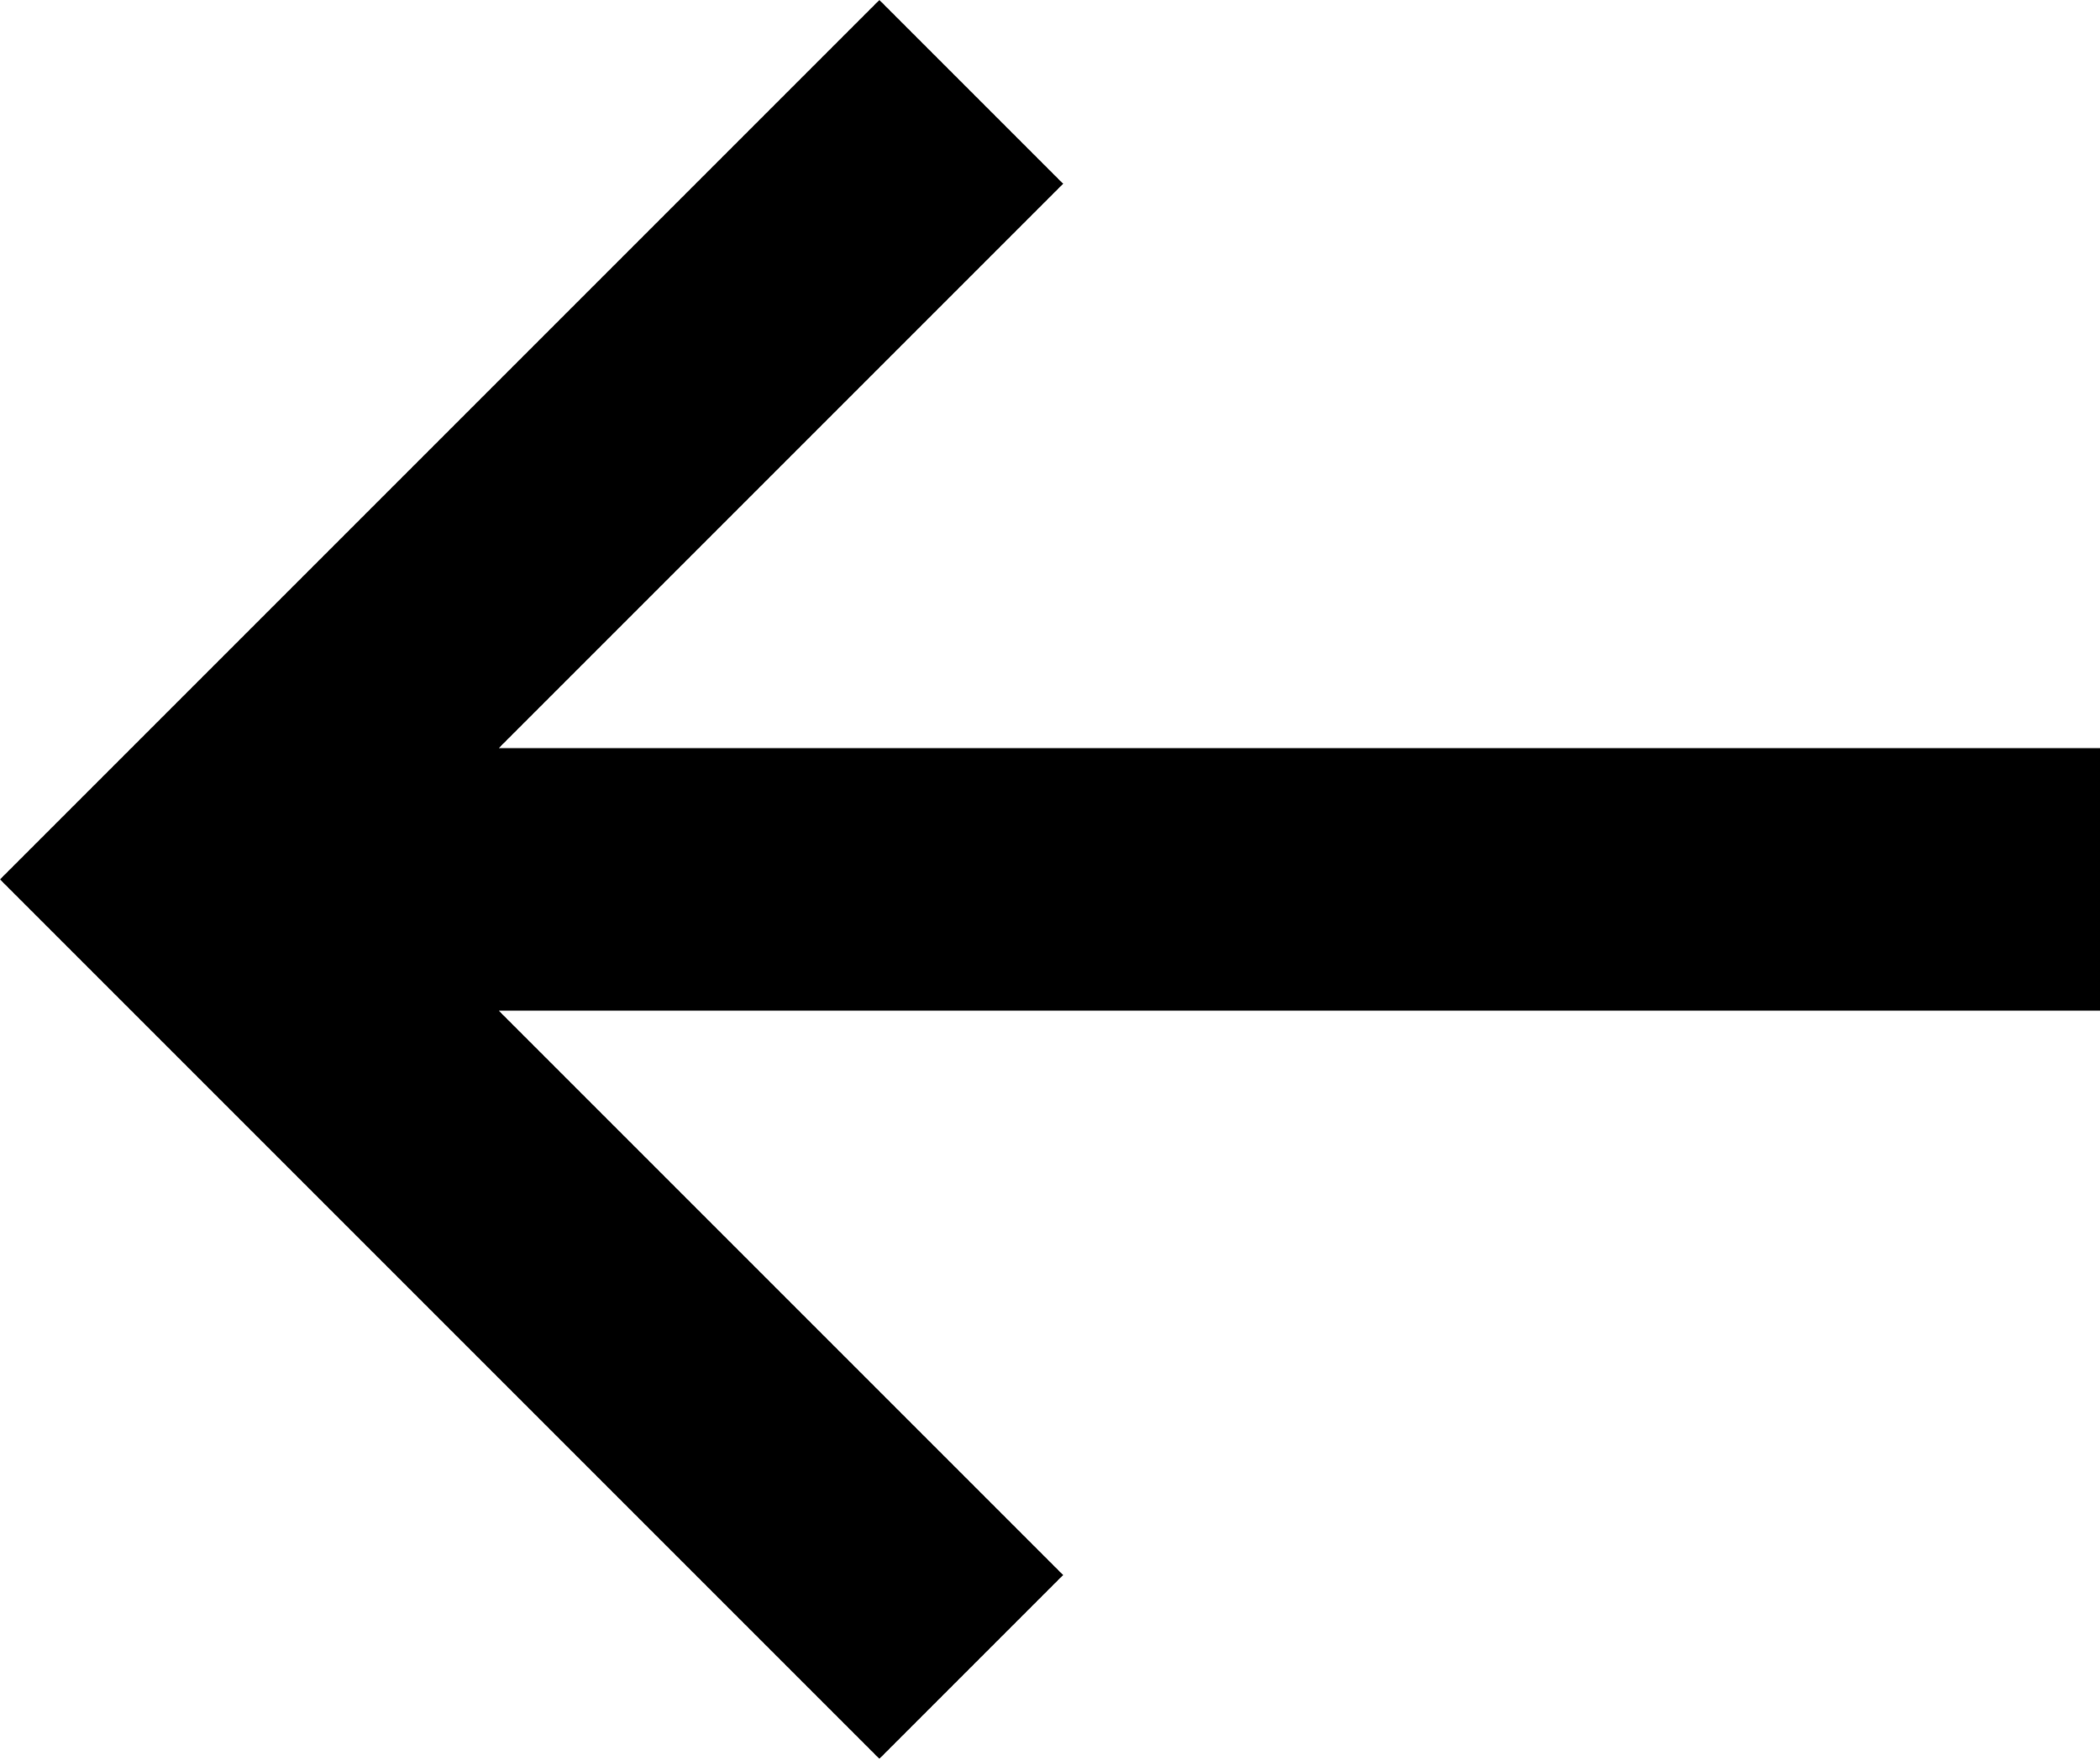
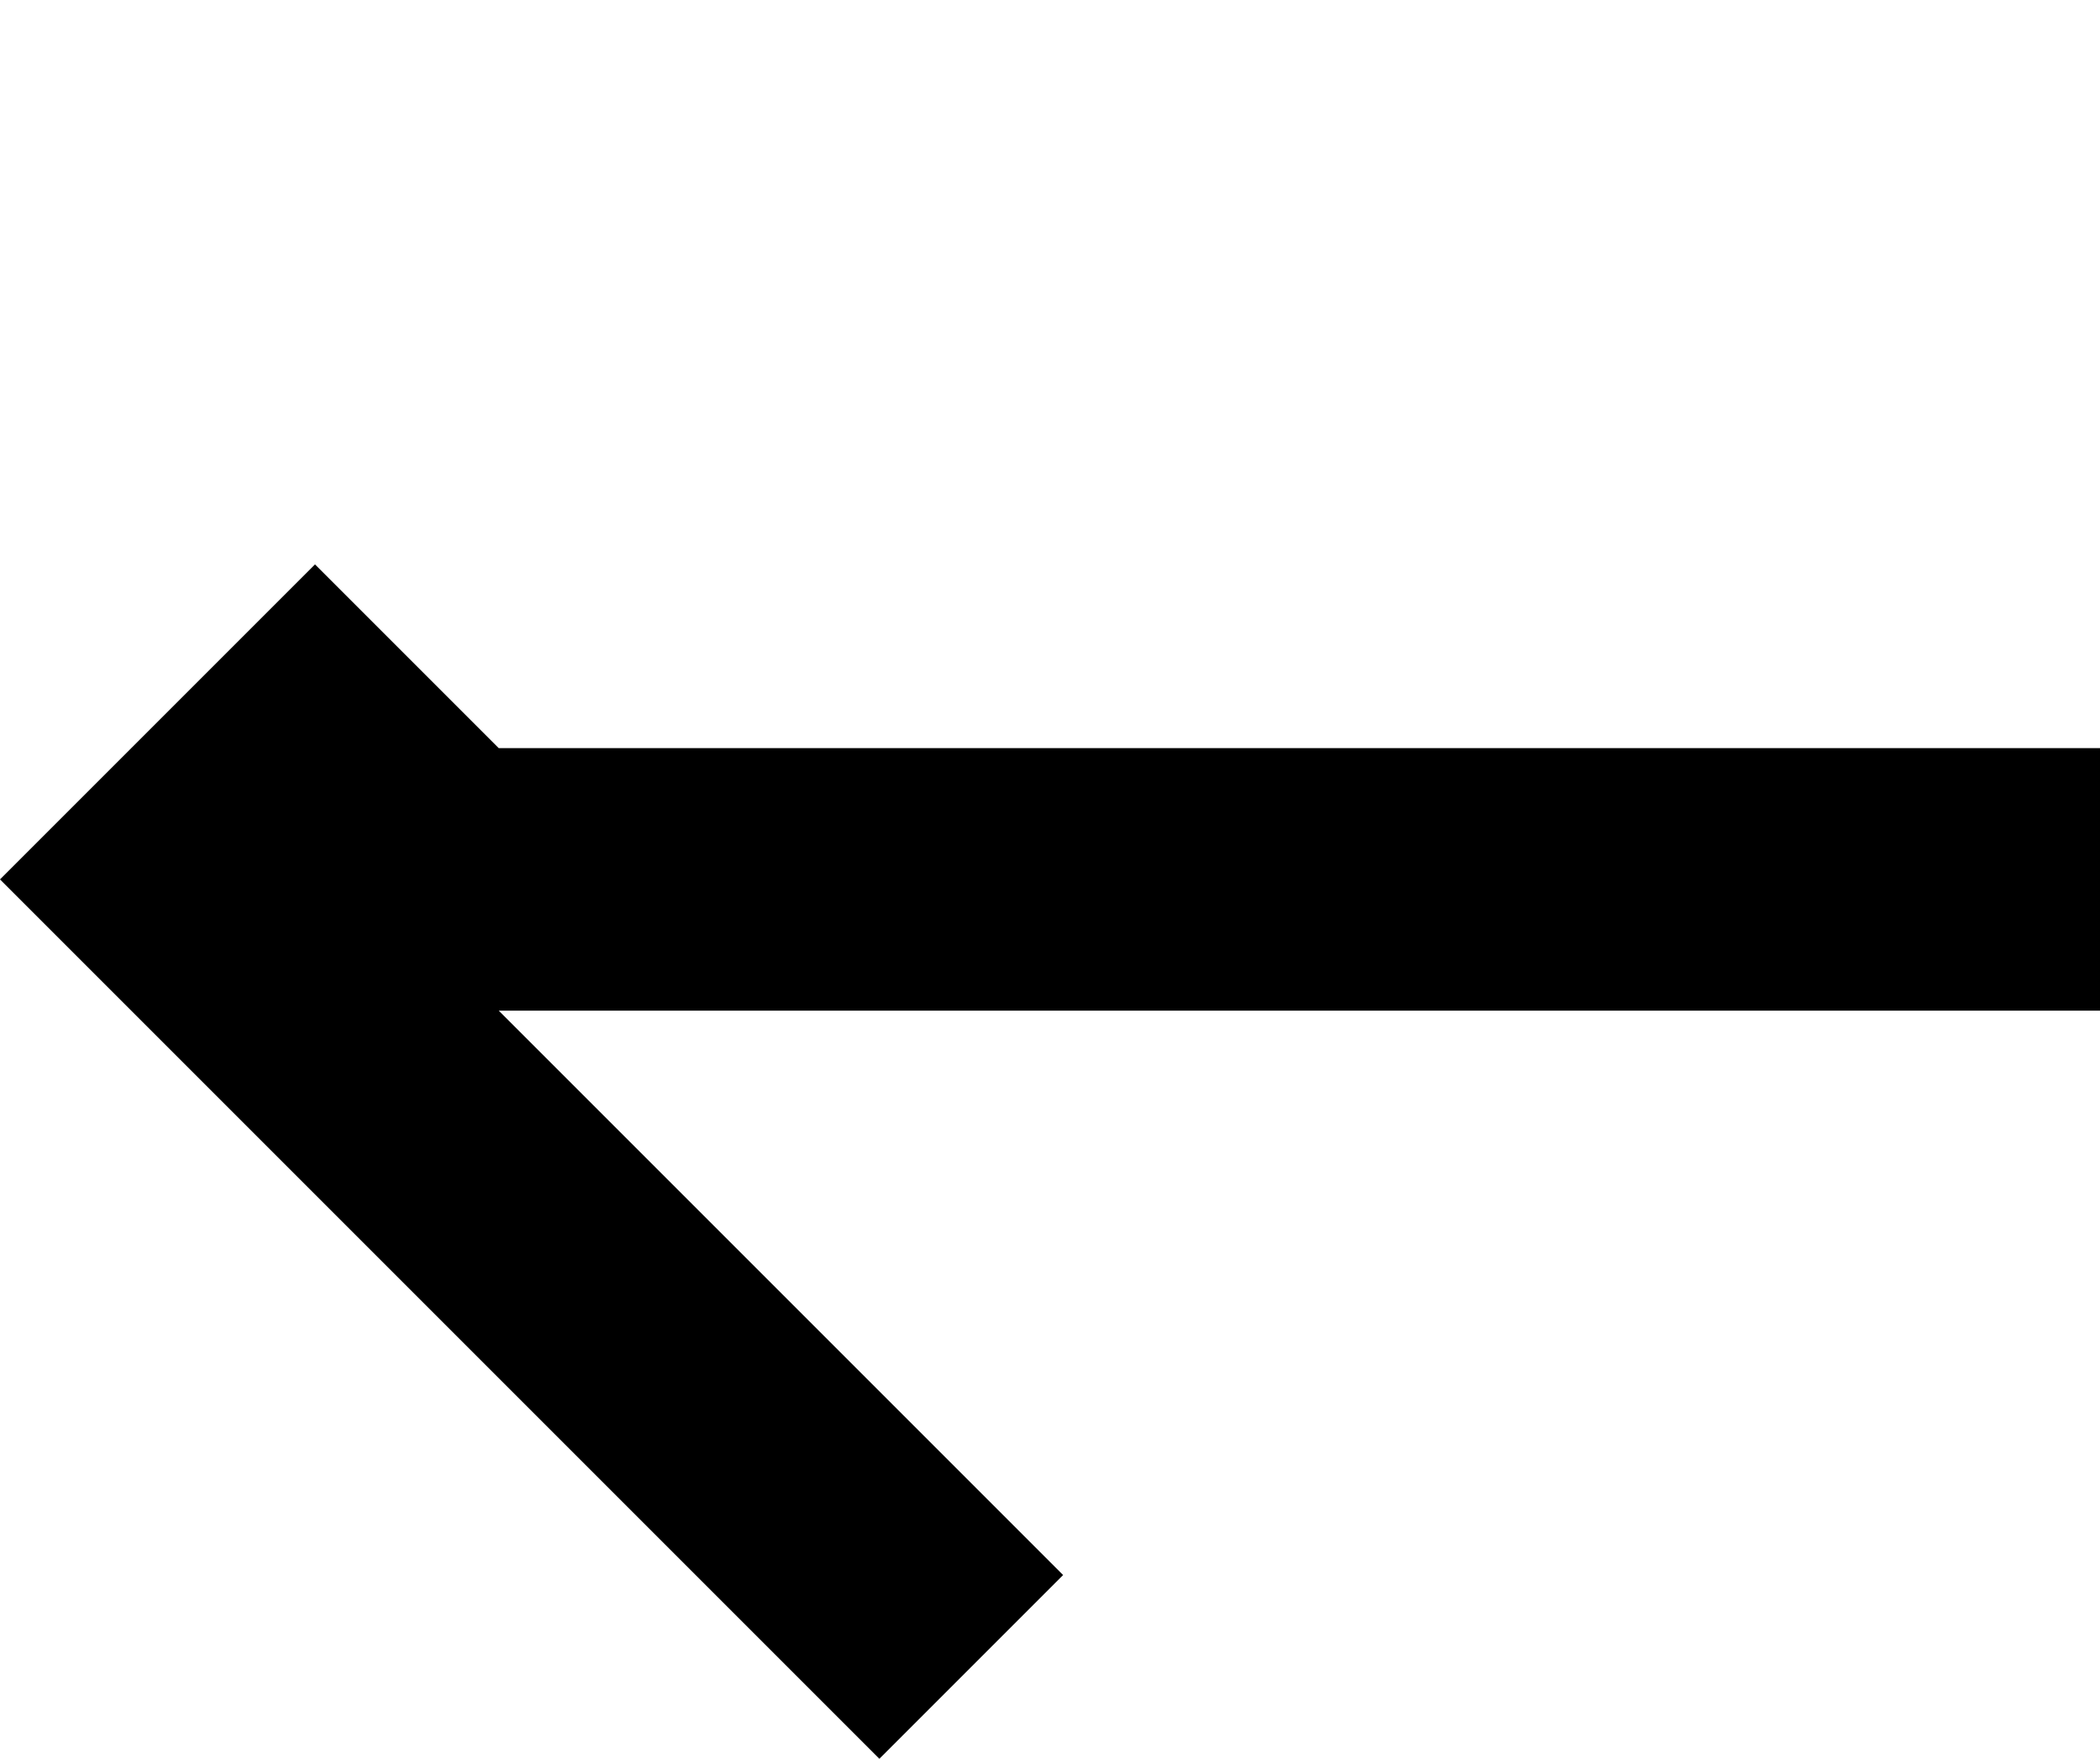
<svg xmlns="http://www.w3.org/2000/svg" width="16" height="13.4" viewBox="0 0 16 13.4">
-   <path d="M9.3,1.3,7.9,2.7,12.2,7H0V9H12.2L7.9,13.3l1.4,1.4L16,8Z" transform="translate(16 14.7) rotate(180)" />
+   <path d="M9.3,1.3,7.9,2.7,12.2,7H0V9H12.2l1.4,1.4L16,8Z" transform="translate(16 14.7) rotate(180)" />
</svg>